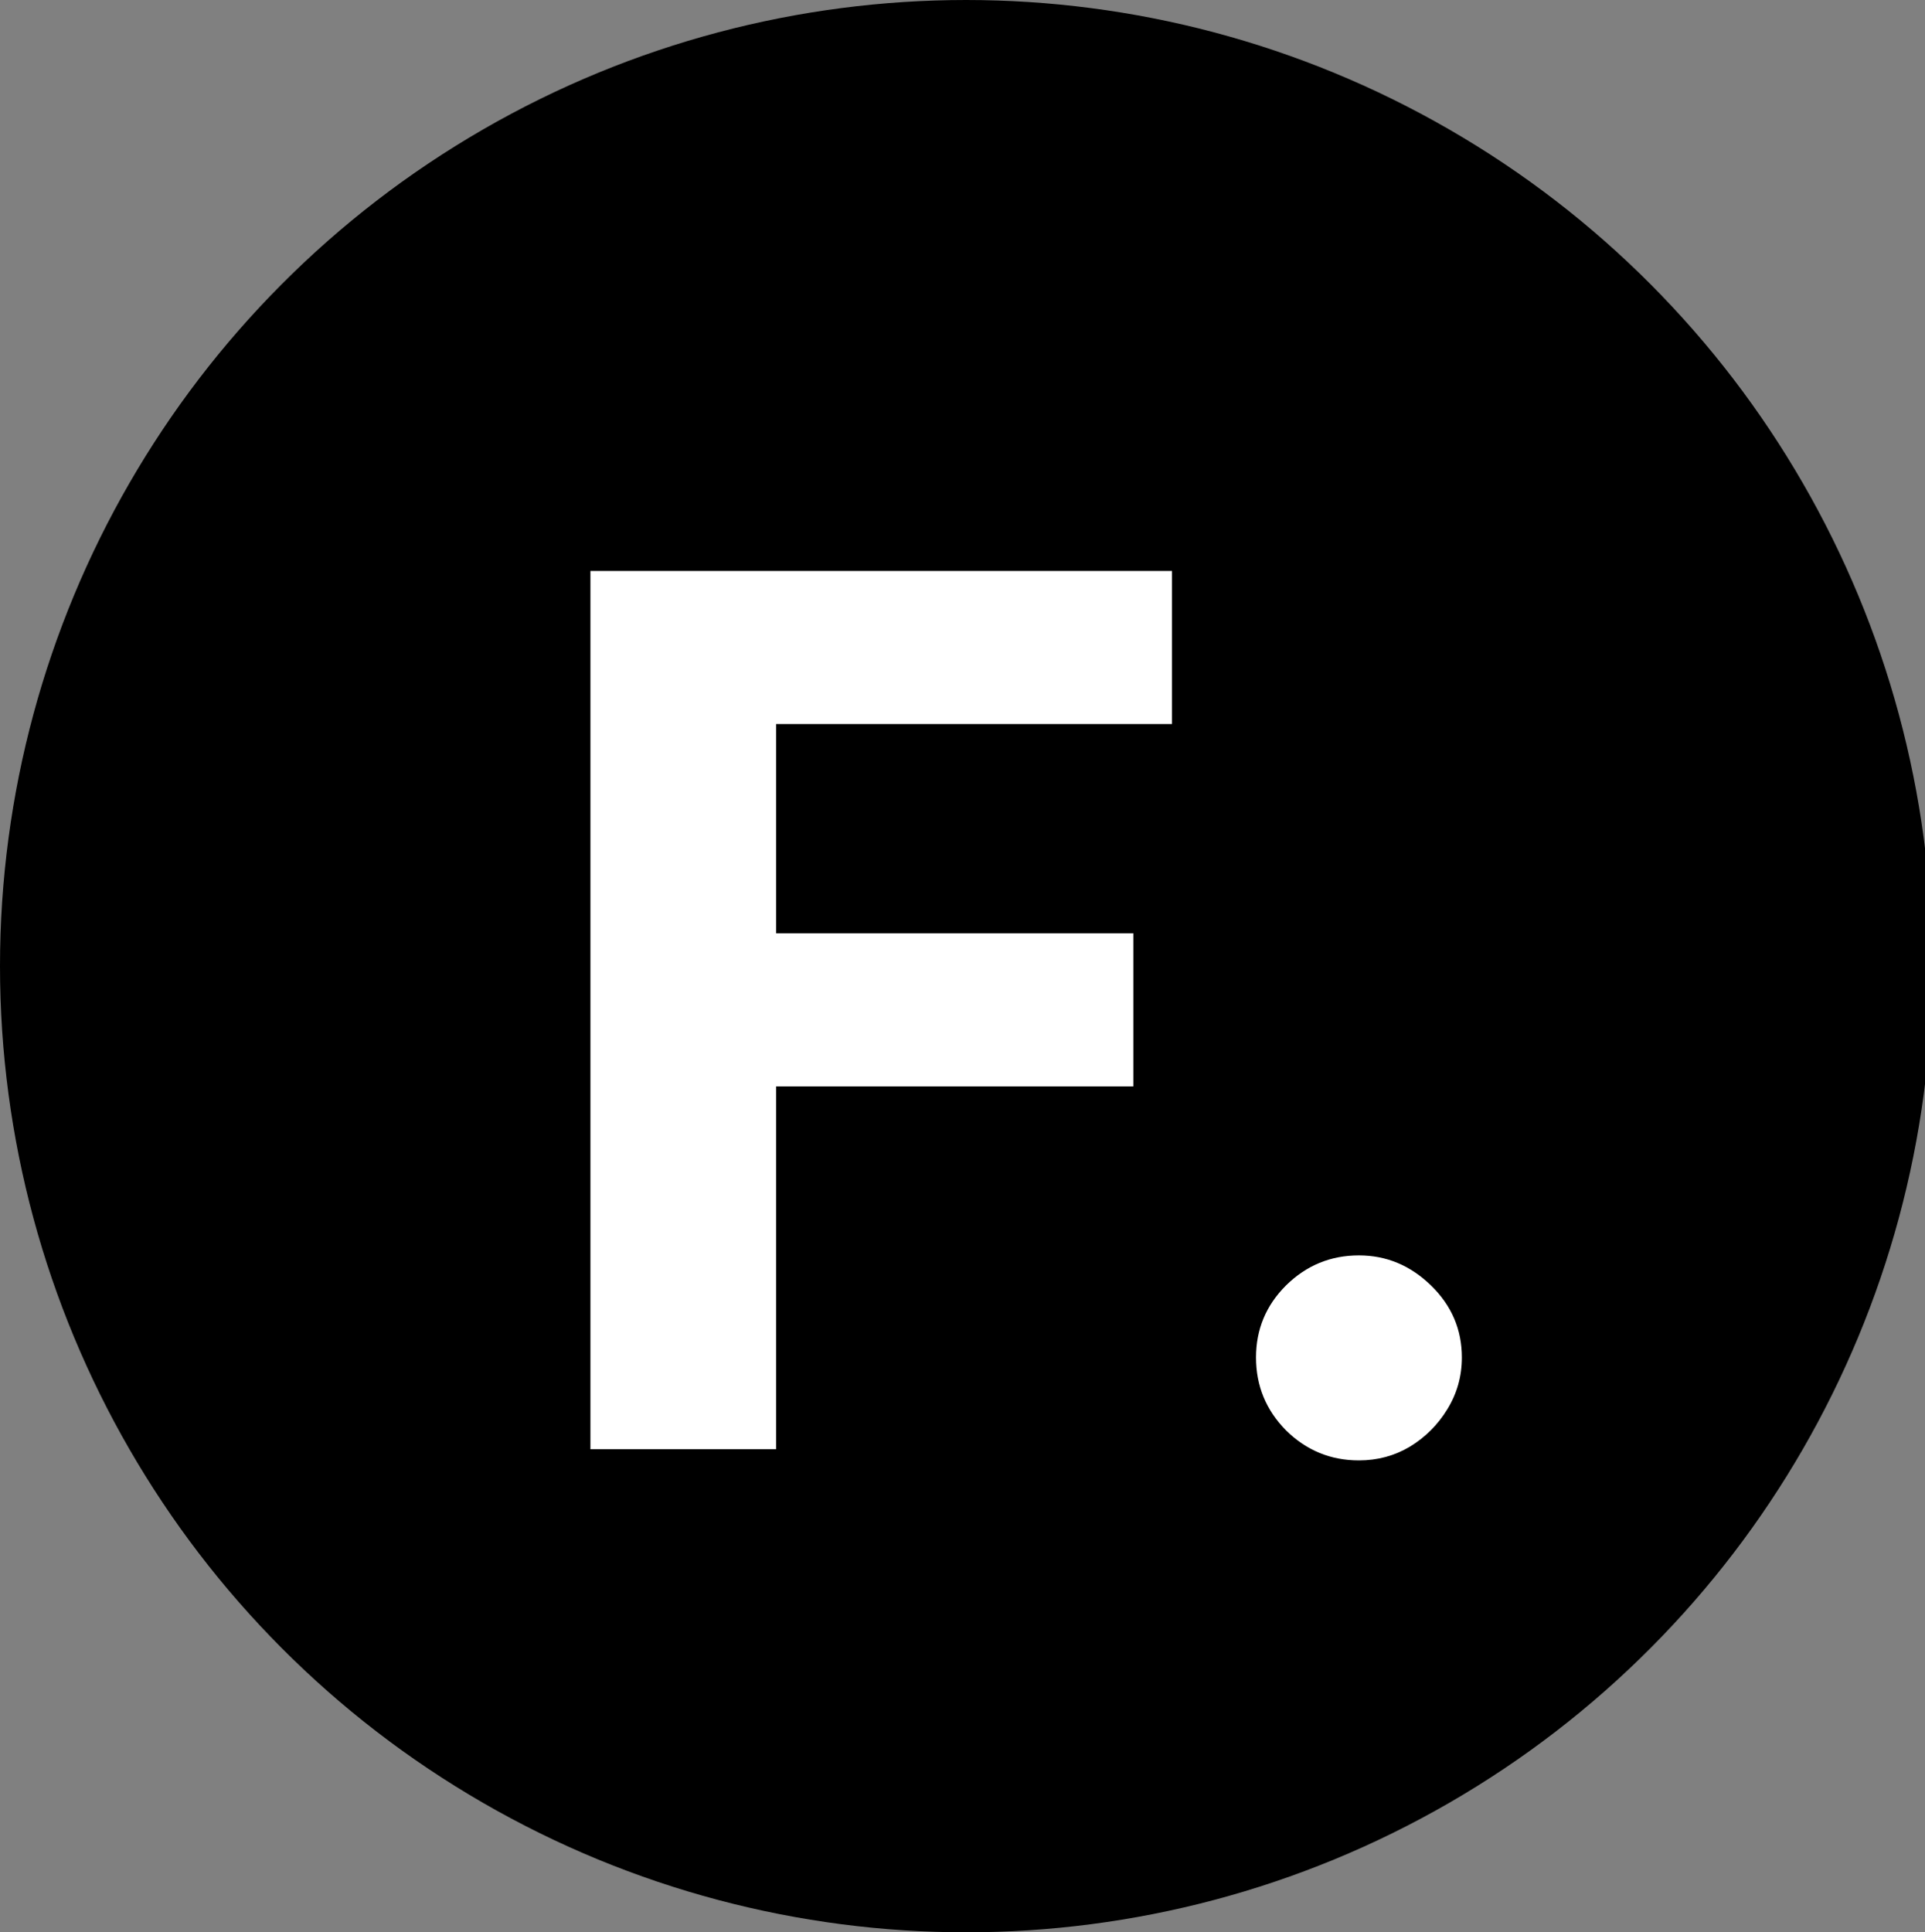
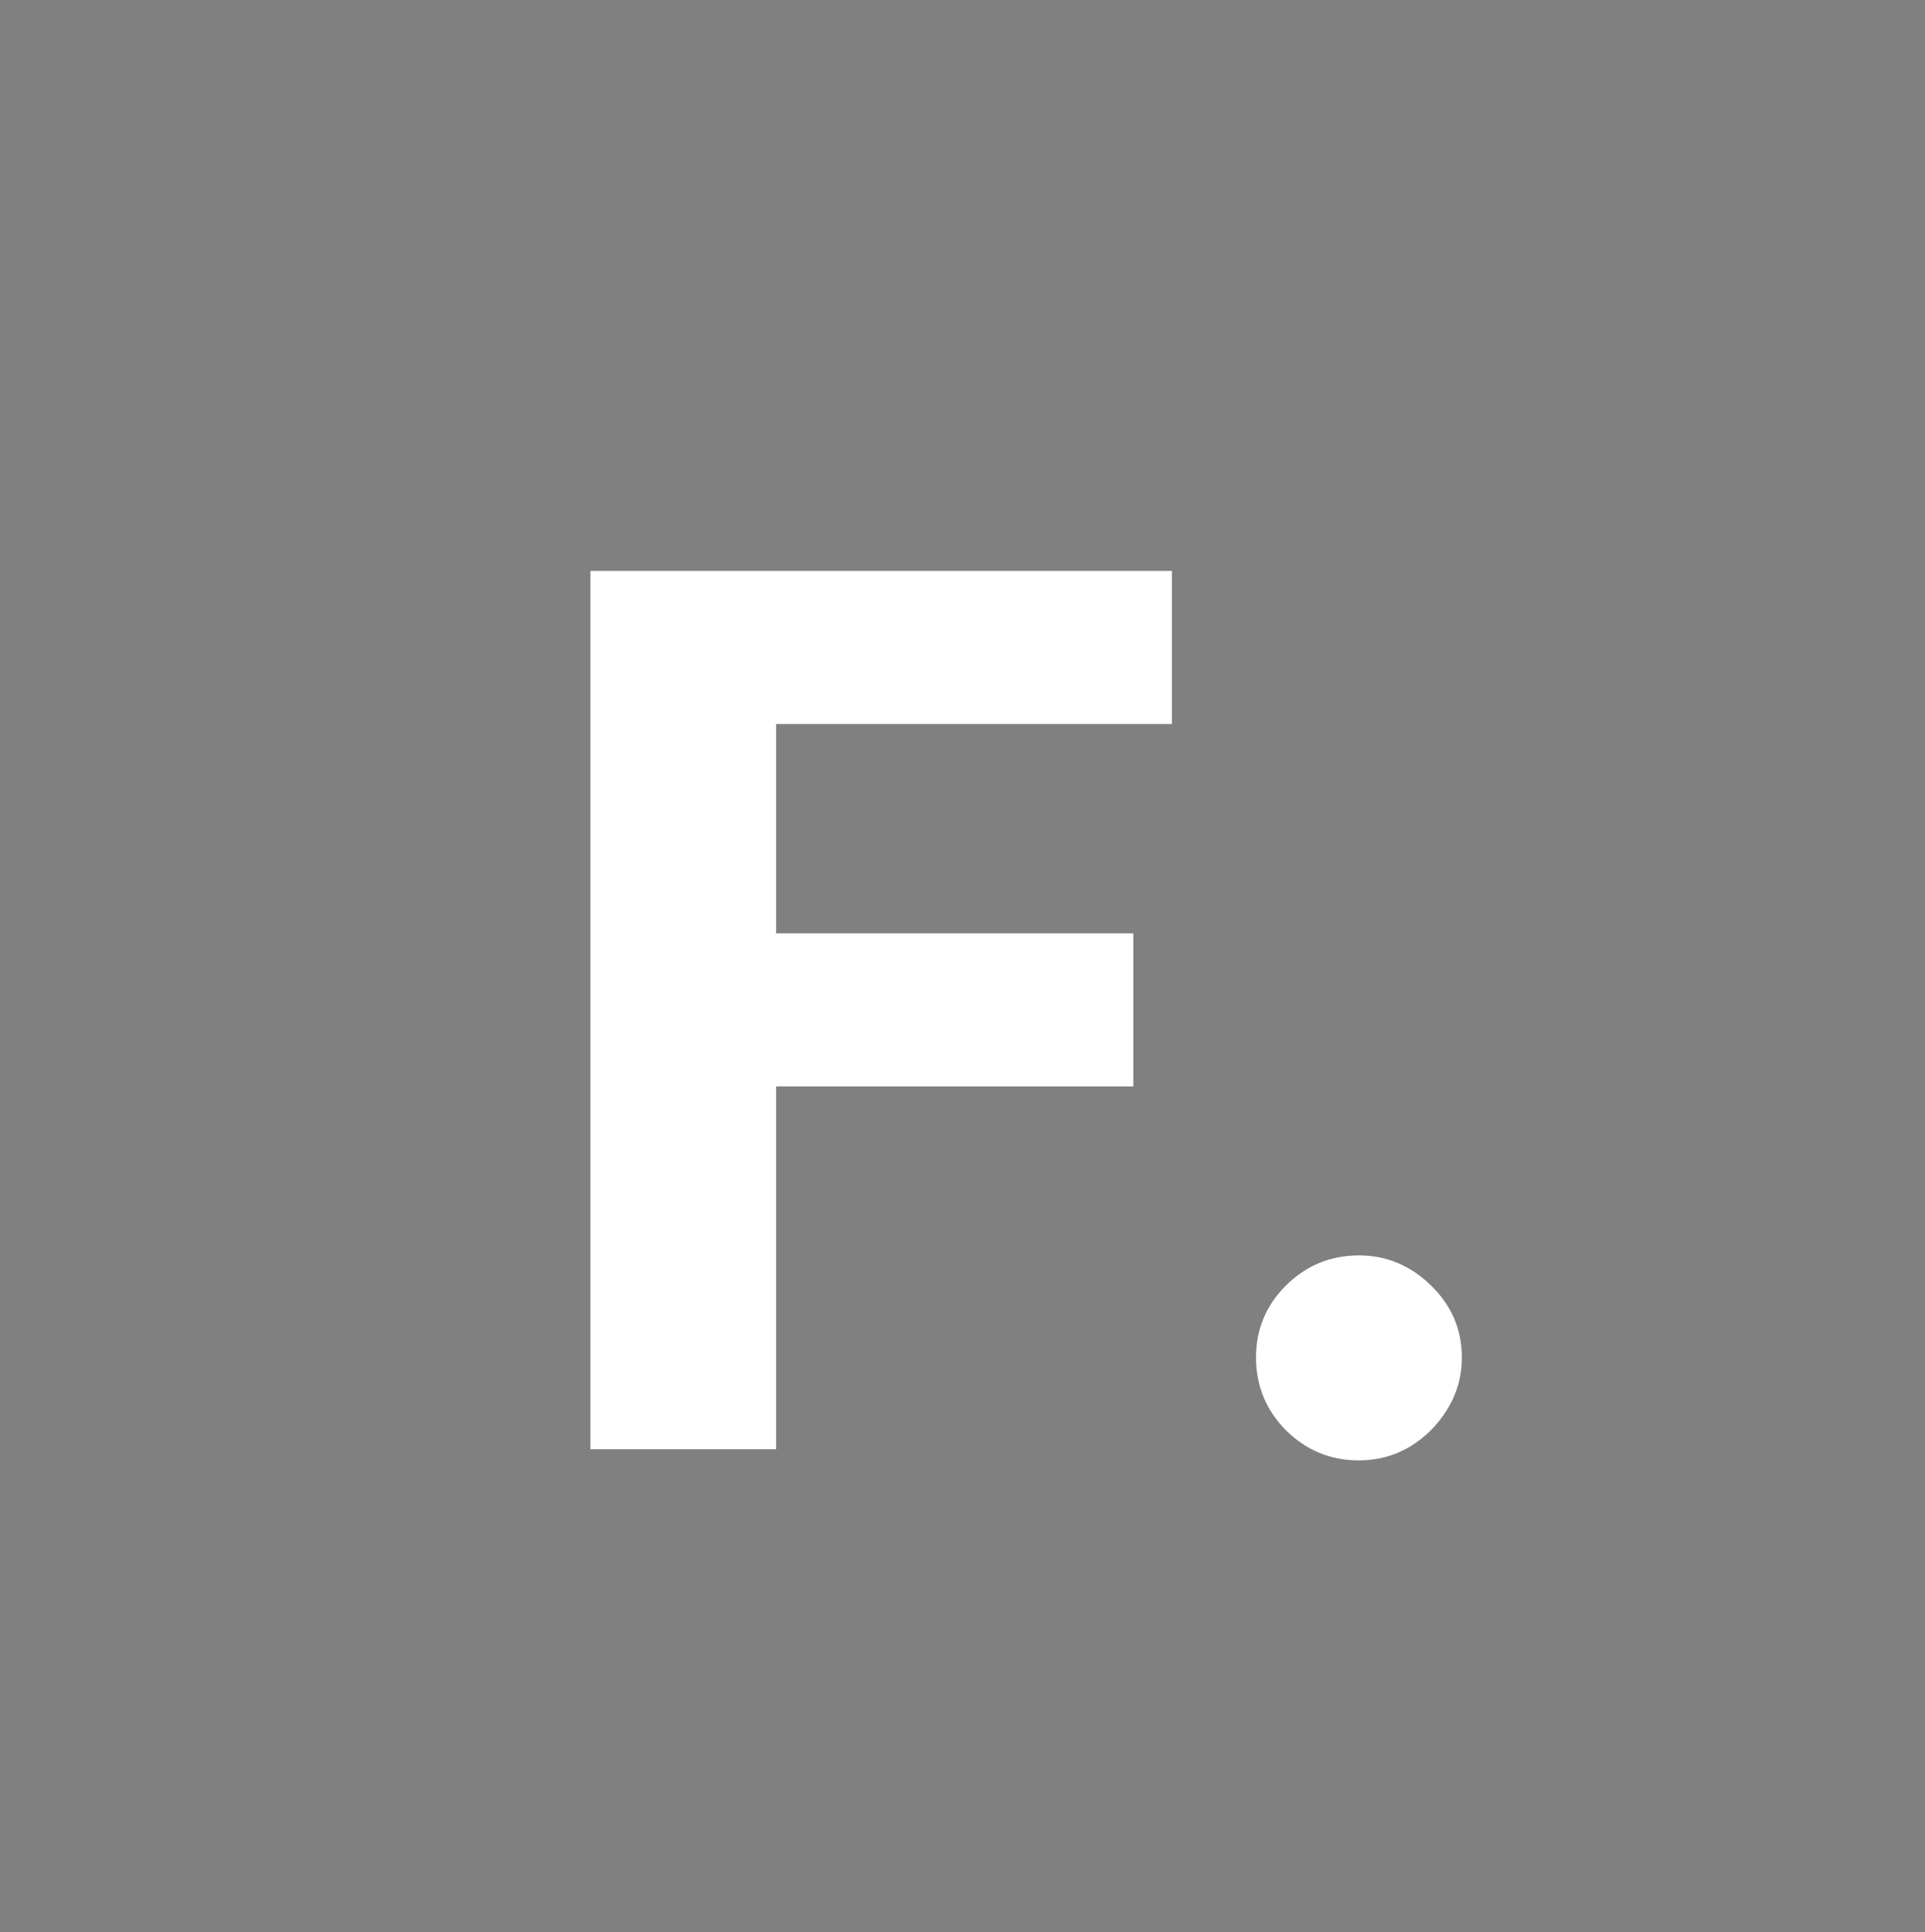
<svg xmlns="http://www.w3.org/2000/svg" aria-hidden="true" role="img" class="iconify iconify--logos" width="31.88" height="32" preserveAspectRatio="xMidYMid meet">
  <rect width="100%" height="100%" fill="#808080" stroke="none" />
-   <circle cx="16" cy="16" r="16" fill="black" />
  <path d="M9.778 24V9.455H19.409V11.99H12.853V15.456H18.769V17.991H12.853V24H9.778ZM22.505 24.185C22.036 24.185 21.634 24.019 21.298 23.688C20.966 23.351 20.801 22.949 20.801 22.48C20.801 22.016 20.966 21.618 21.298 21.287C21.634 20.956 22.036 20.79 22.505 20.79C22.96 20.79 23.357 20.956 23.698 21.287C24.039 21.618 24.21 22.016 24.21 22.48C24.21 22.793 24.129 23.079 23.968 23.34C23.812 23.595 23.606 23.801 23.35 23.957C23.095 24.109 22.813 24.185 22.505 24.185Z" fill="white" />
</svg>